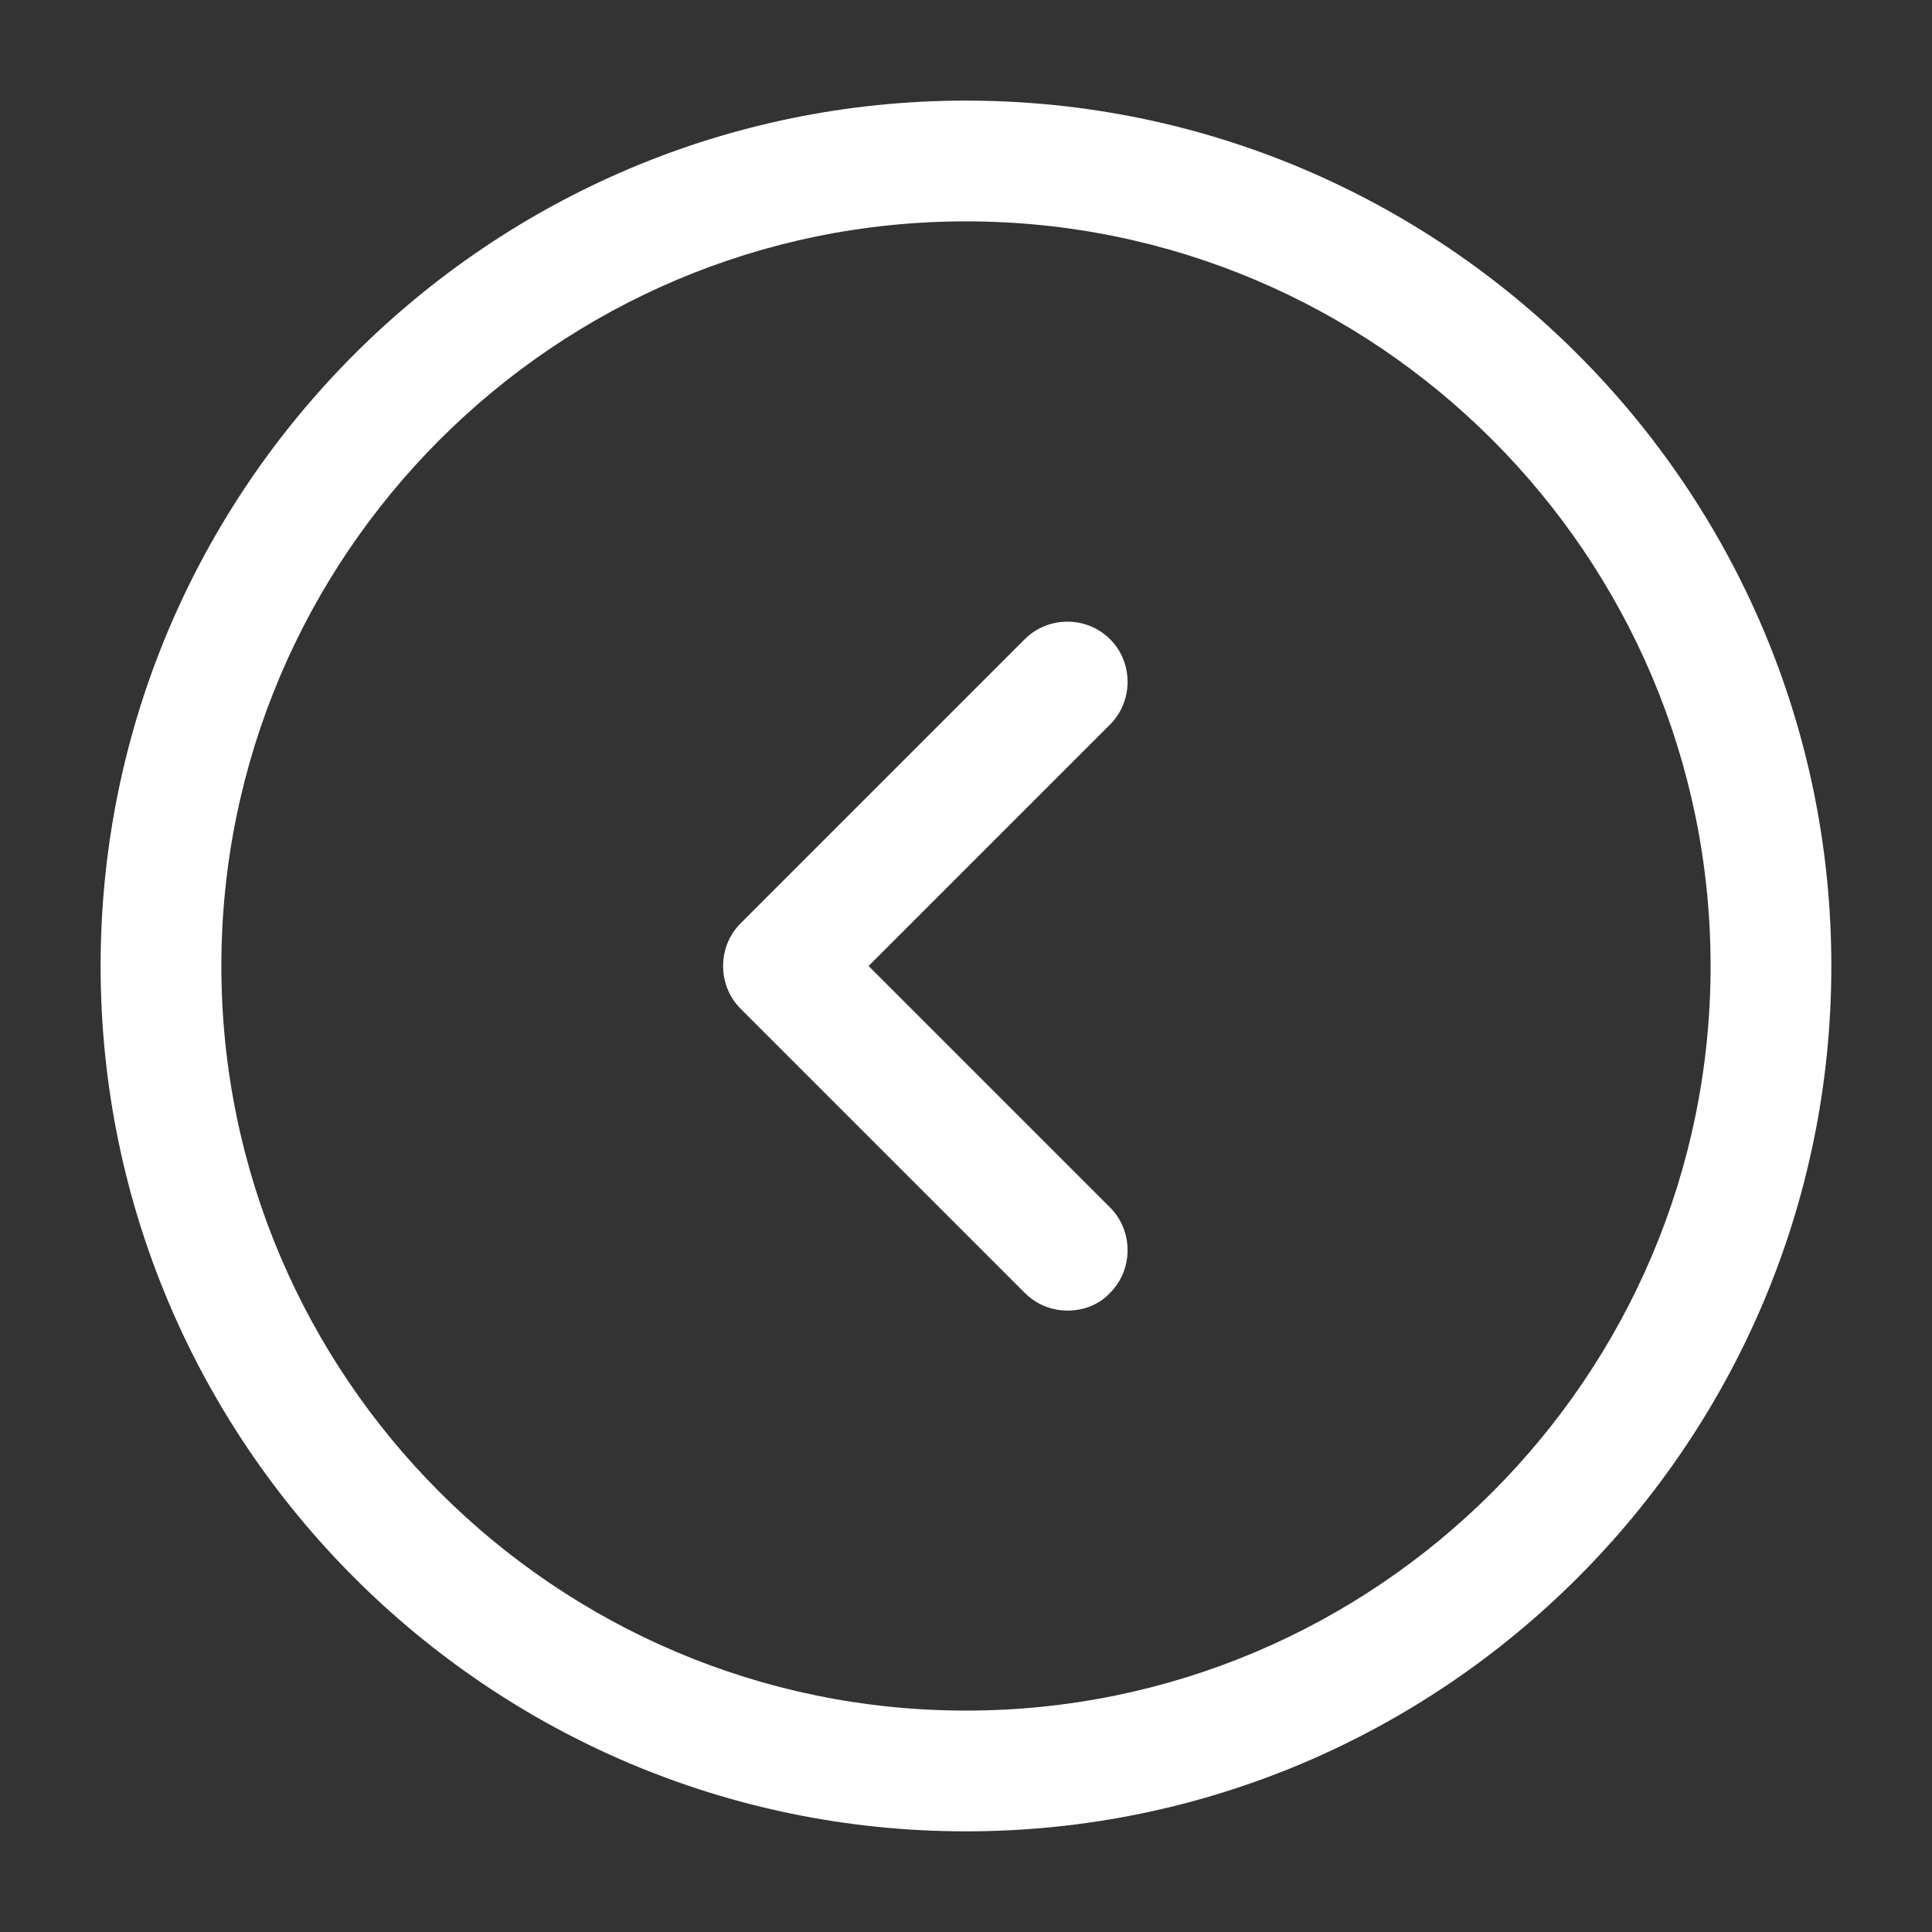
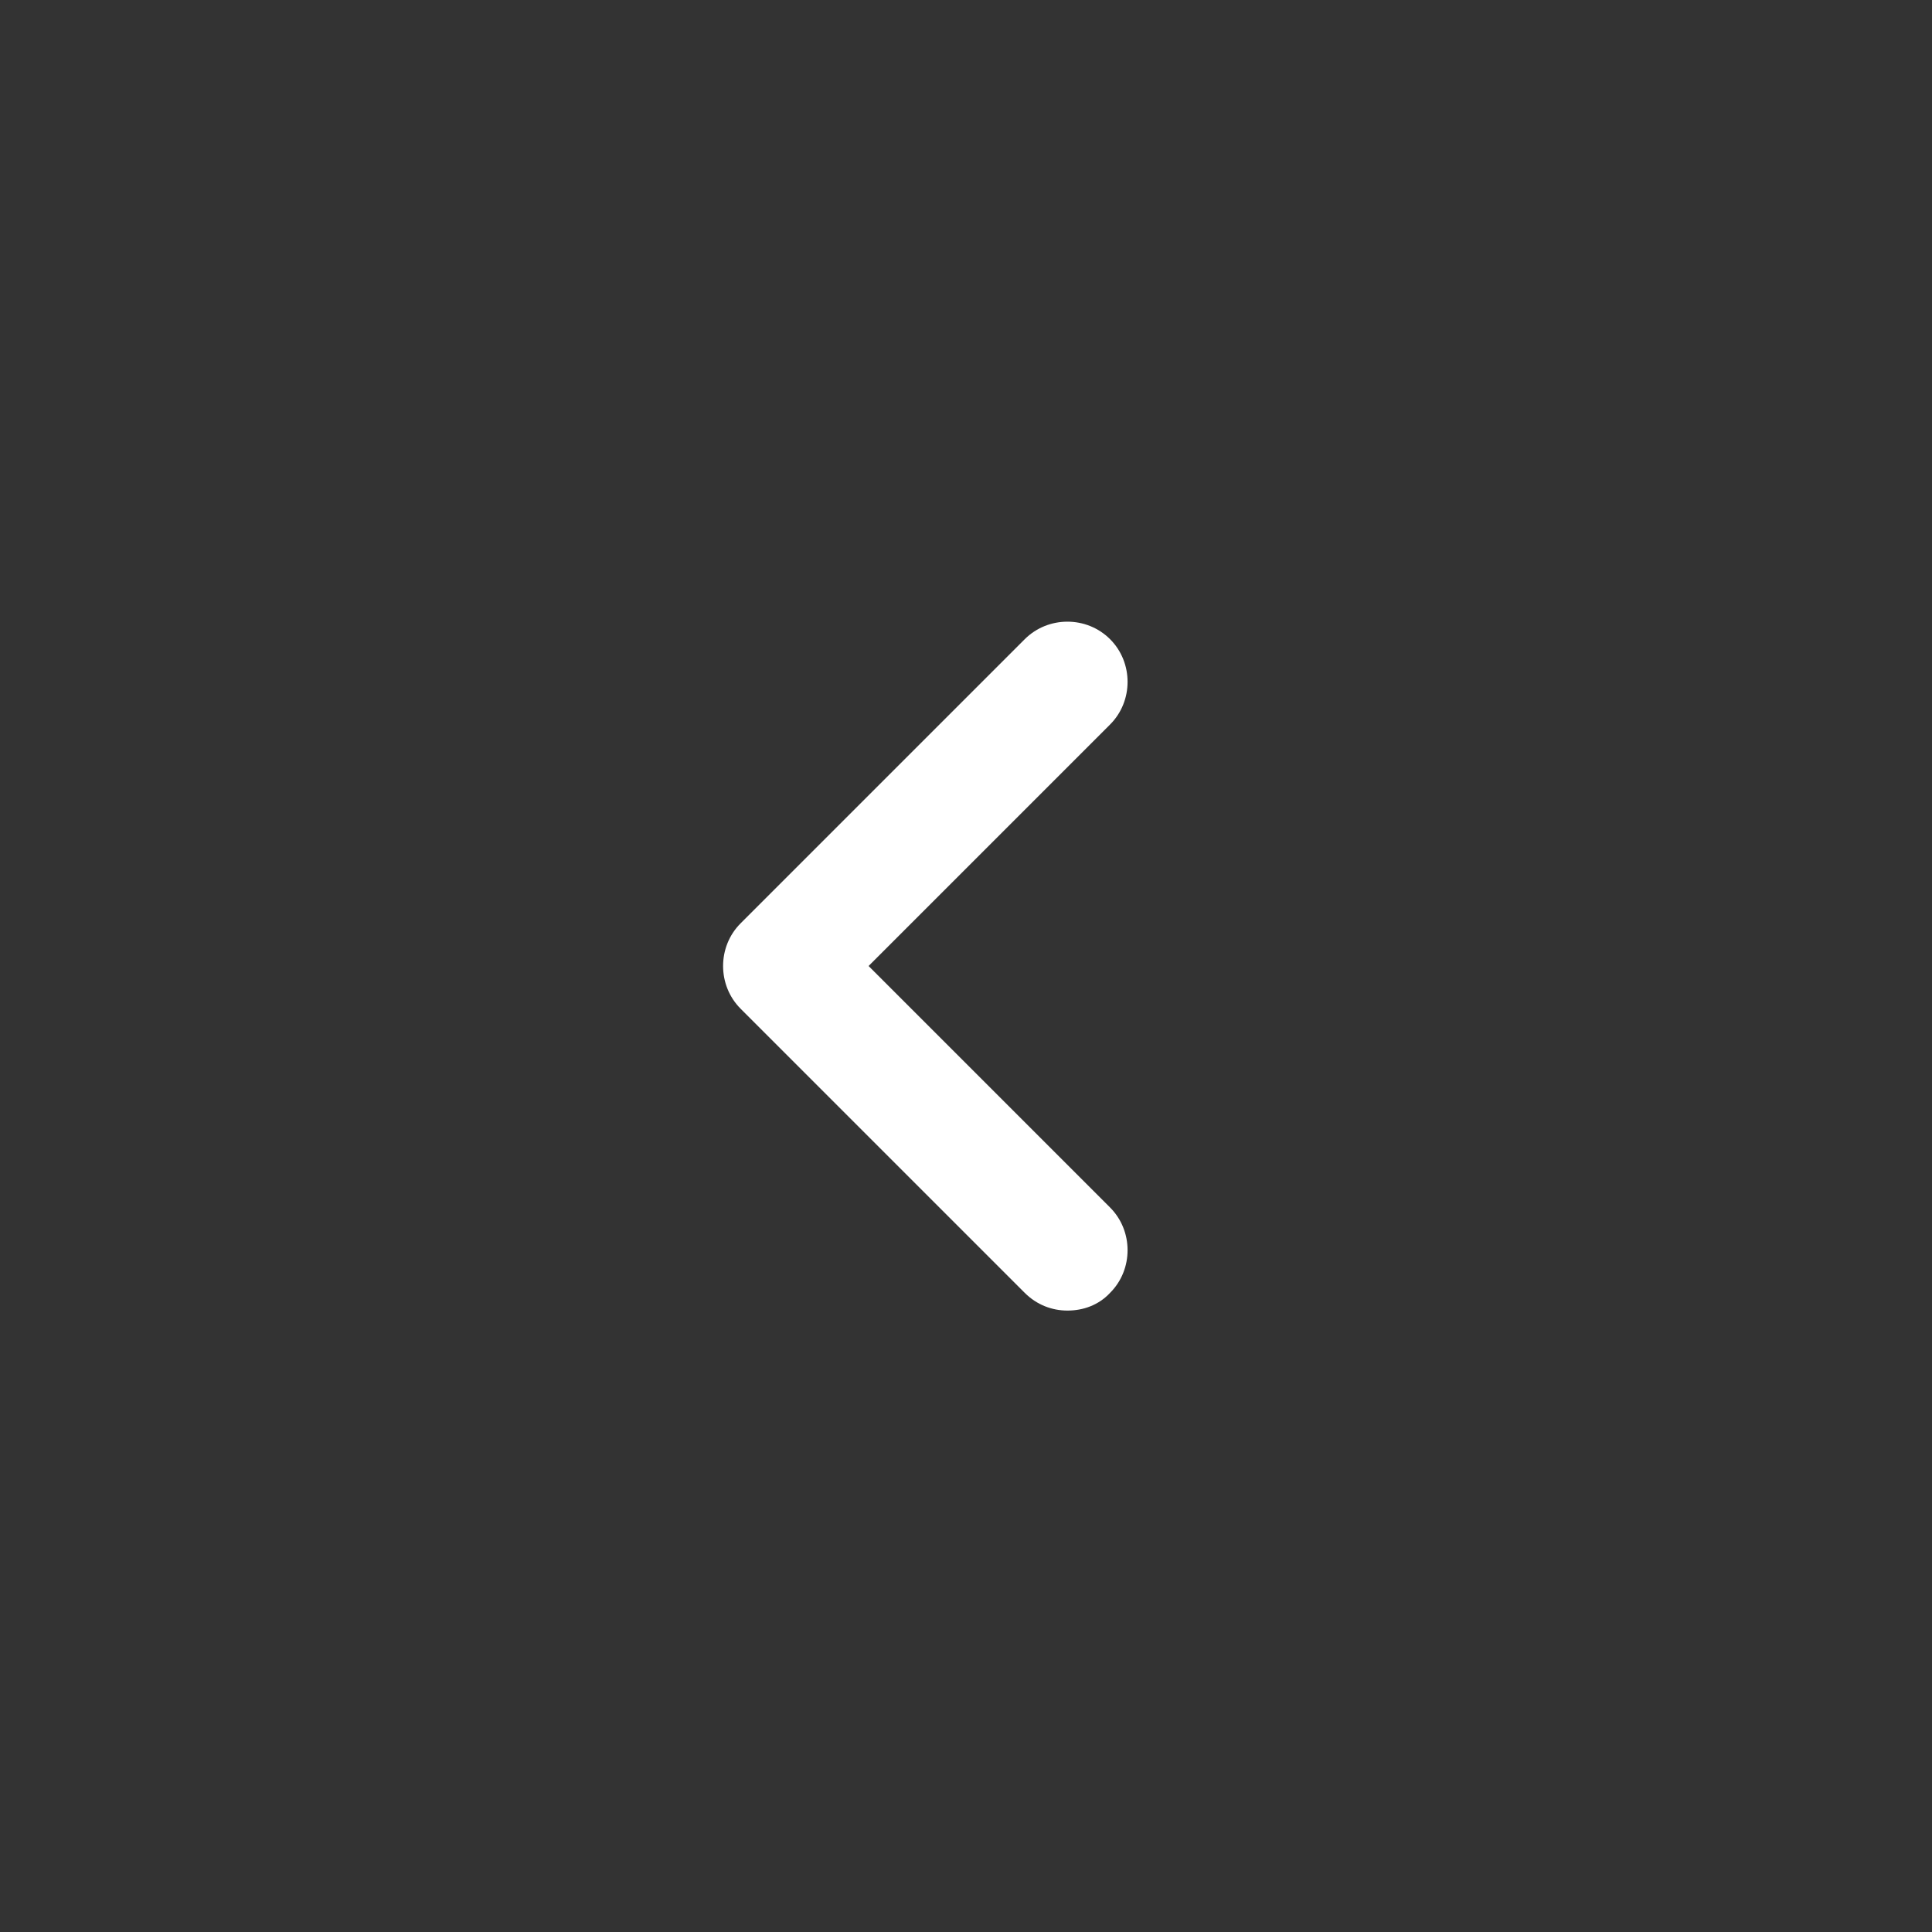
<svg xmlns="http://www.w3.org/2000/svg" width="40" height="40" viewBox="0 0 40 40" fill="none">
  <rect x="0" y="0" width="40" height="40" fill="#333333" stroke="none" />
-   <path d="M20 37.916C10.116 37.916 2.083 29.883 2.083 20C2.083 10.116 10.116 2.083 20 2.083C29.883 2.083 37.916 10.116 37.916 20C37.916 29.883 29.883 37.916 20 37.916ZM20 4.583C11.5 4.583 4.583 11.5 4.583 20C4.583 28.5 11.5 35.416 20 35.416C28.5 35.416 35.416 28.5 35.416 20C35.416 11.5 28.5 4.583 20 4.583Z" fill="white" />
  <path d="M22.1 27.134C21.783 27.134 21.466 27.017 21.216 26.767L15.333 20.884C14.85 20.4 14.85 19.6 15.333 19.117L21.216 13.234C21.7 12.75 22.5 12.75 22.983 13.234C23.466 13.717 23.466 14.517 22.983 15L17.983 20L22.983 25C23.466 25.484 23.466 26.284 22.983 26.767C22.75 27.017 22.433 27.134 22.1 27.134Z" fill="white" />
</svg>